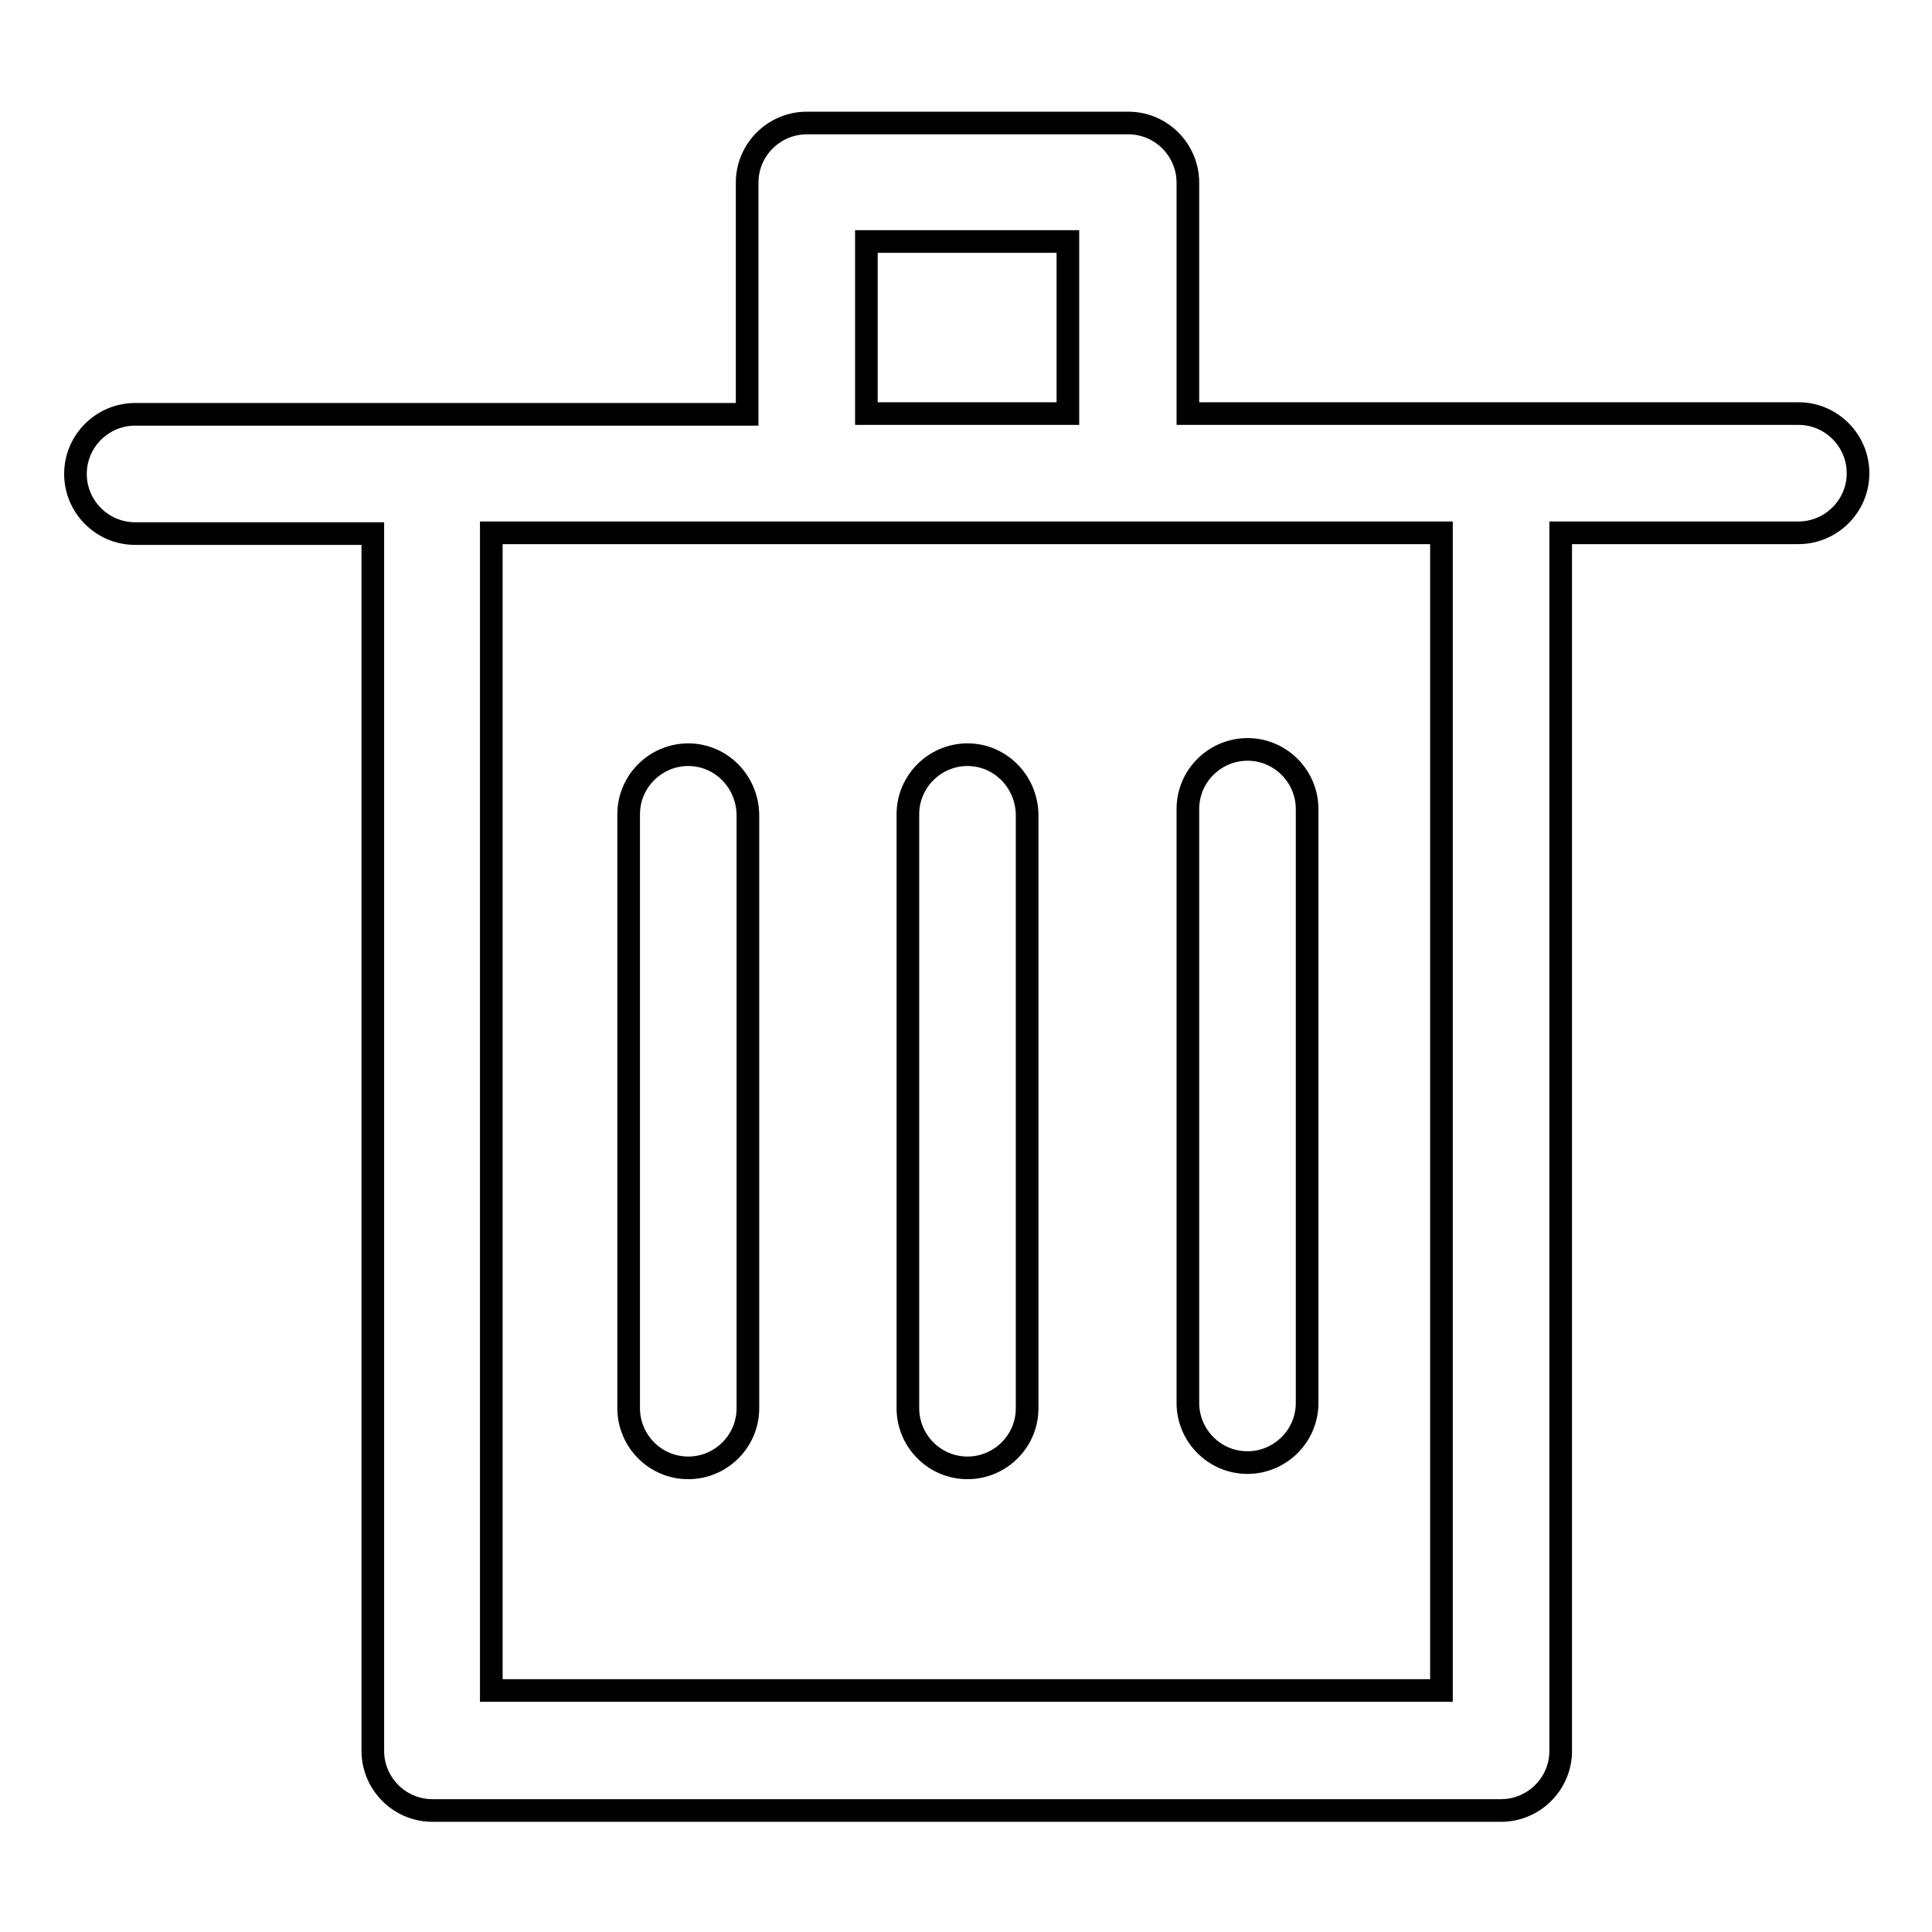
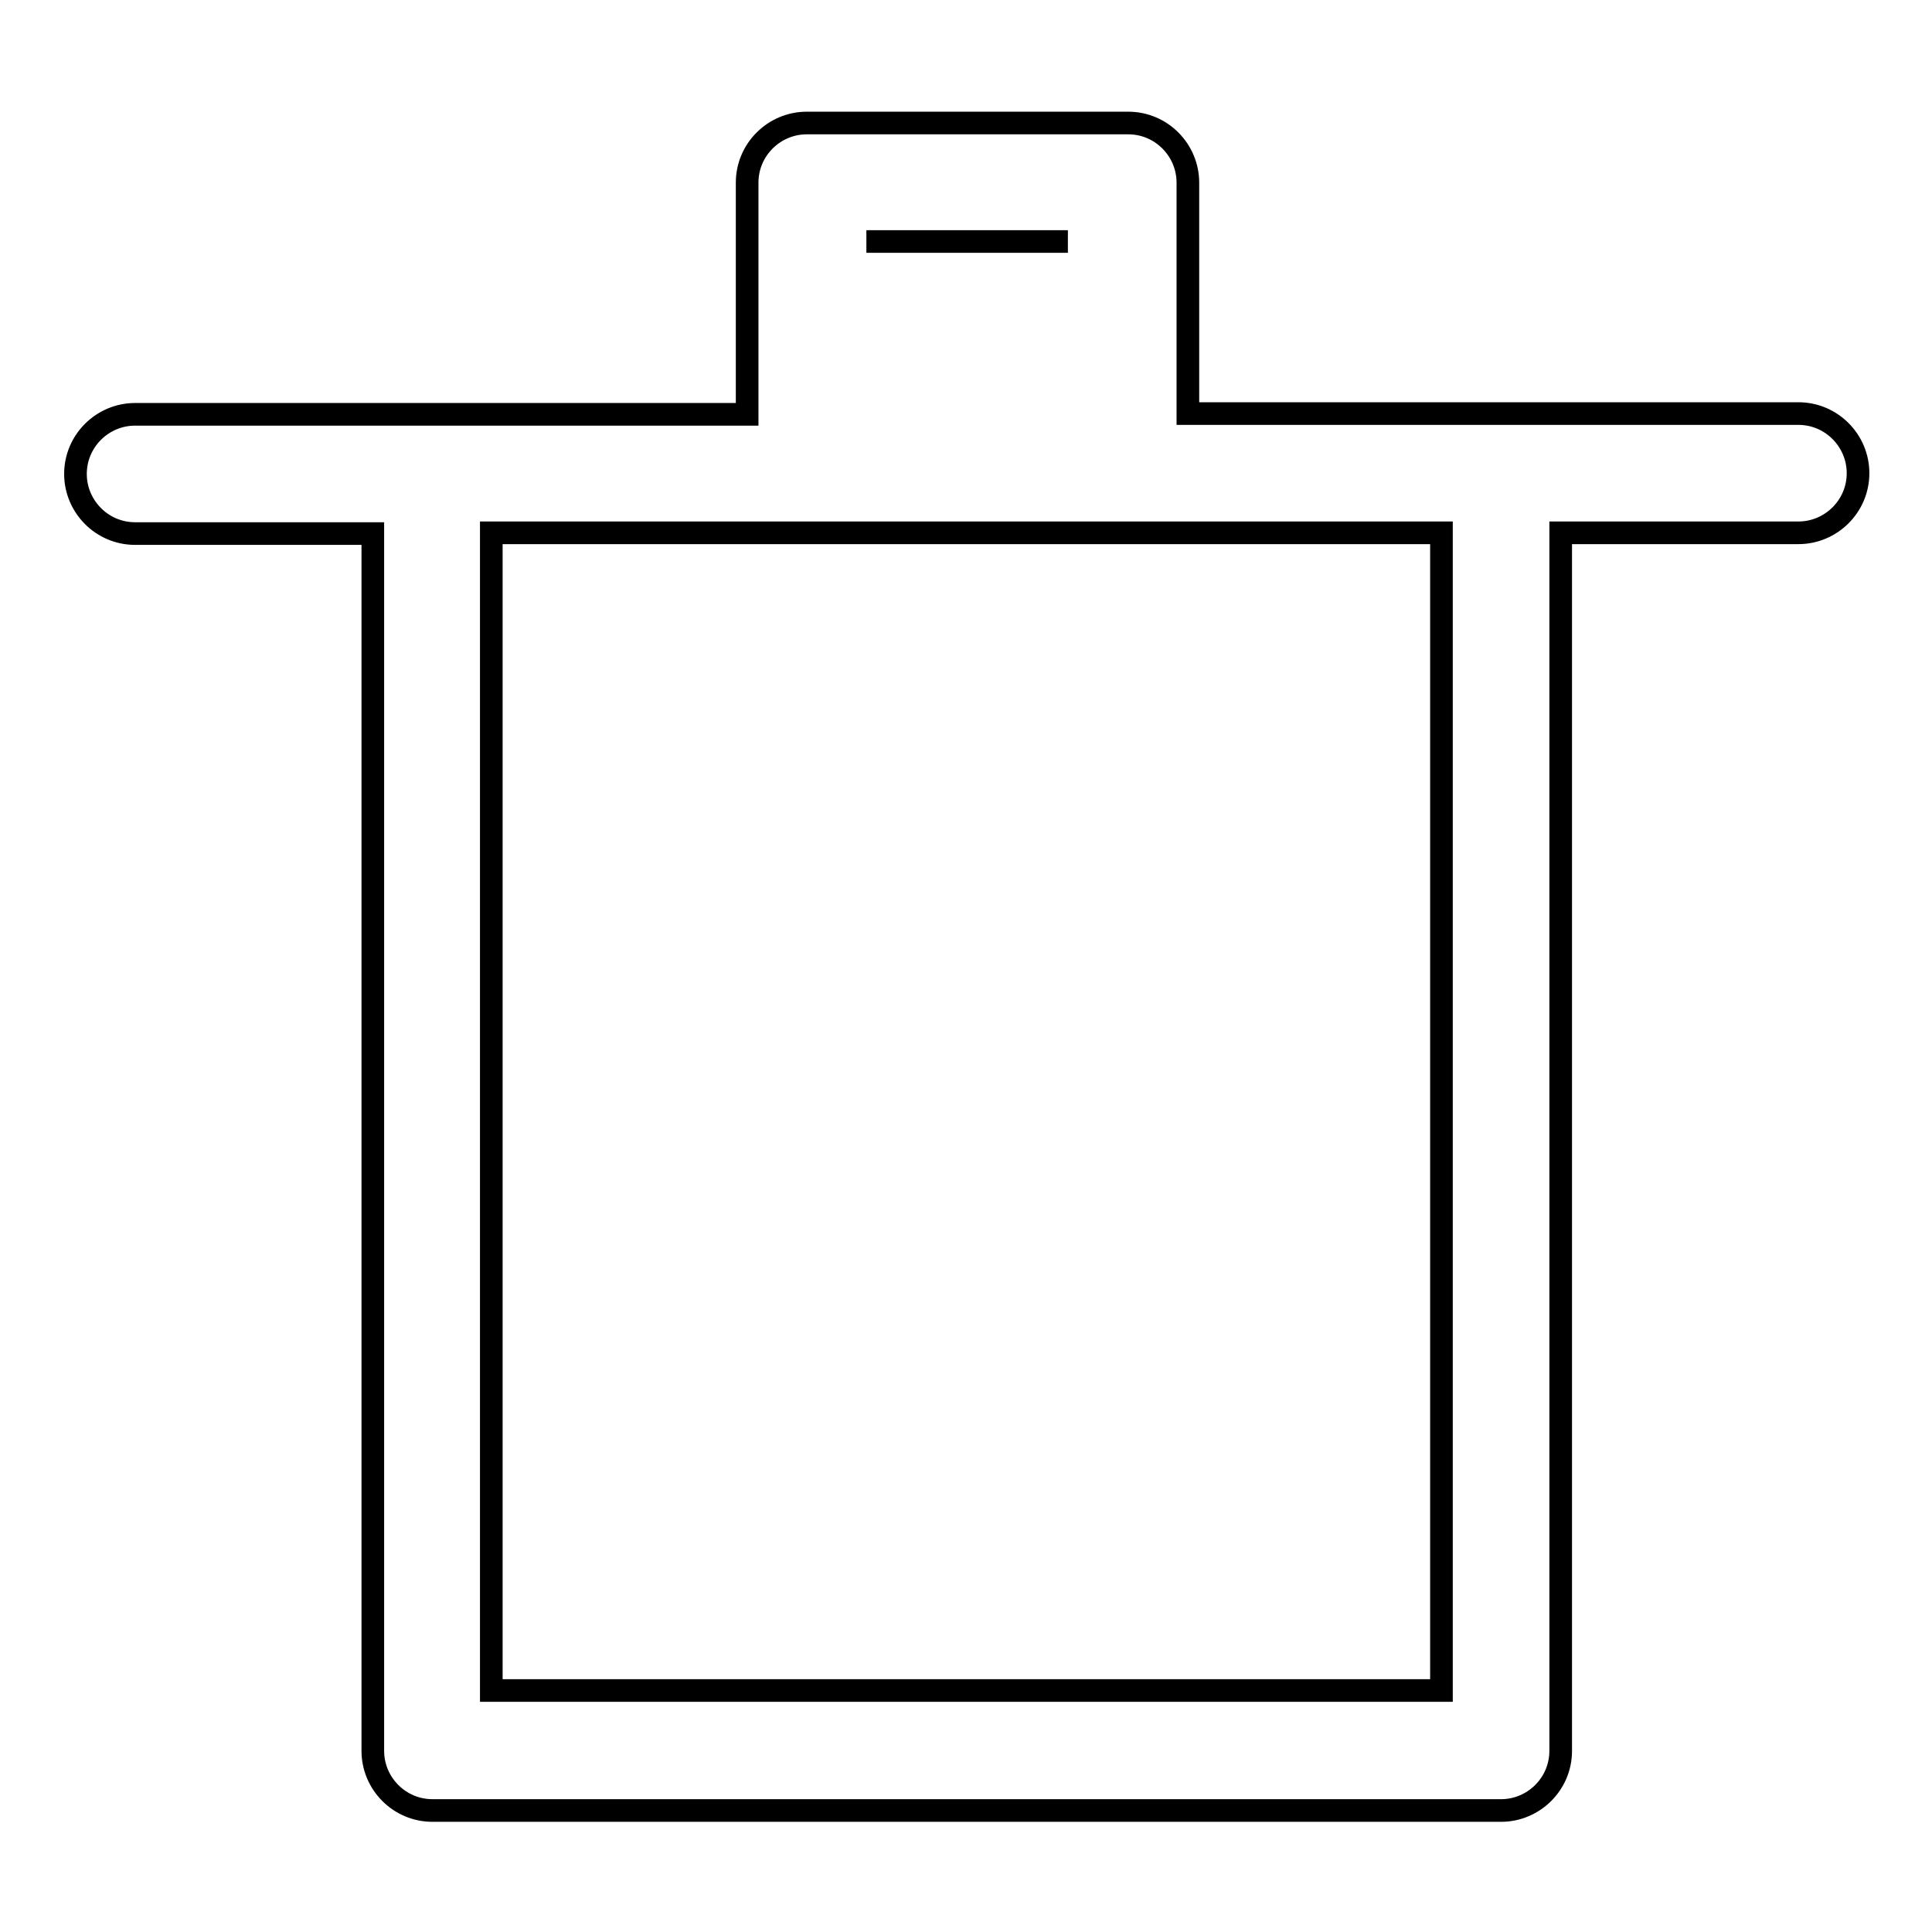
<svg xmlns="http://www.w3.org/2000/svg" version="1.1" x="0px" y="0px" viewBox="0 0 256 256" enable-background="new 0 0 256 256" xml:space="preserve">
  <g>
-     <path stroke-width="3" fill-opacity="0" stroke="#000000" d="M238.6,54.8h-81.2V24.2c0-4.3-3.5-7.9-7.9-7.9h-42.6c-4.3,0-7.9,3.5-7.9,7.9v30.7H17.9 c-4.3,0-7.9,3.5-7.9,7.9c0,4.3,3.5,7.9,7.9,7.9h31.5v161.3c0,4.3,3.5,7.9,7.9,7.9h141.6c4.3,0,7.9-3.5,7.9-7.9V70.6h31.5 c4.3,0,7.9-3.5,7.9-7.9c0-4.3-3.5-7.9-7.9-7.9H238.6z M114.8,32h26.7v22.8h-26.7V32z M190.9,224H65.1V70.6h125.9V224z" />
-     <path stroke-width="3" fill-opacity="0" stroke="#000000" d="M91.2,100c-4.3,0-7.9,3.5-7.9,7.9v78.7c0,4.3,3.5,7.9,7.9,7.9c4.3,0,7.9-3.5,7.9-7.9v-78.7 C99,103.5,95.5,100,91.2,100z M128.2,100c-4.3,0-7.9,3.5-7.9,7.9v78.7c0,4.3,3.5,7.9,7.9,7.9c4.3,0,7.9-3.5,7.9-7.9v-78.7 C136,103.5,132.5,100,128.2,100z M165.3,193.8c4.3,0,7.9-3.5,7.9-7.9v-78.7c0-4.3-3.5-7.9-7.9-7.9c-4.3,0-7.9,3.5-7.9,7.9v78.7 C157.4,190.2,160.9,193.8,165.3,193.8z" />
+     <path stroke-width="3" fill-opacity="0" stroke="#000000" d="M238.6,54.8h-81.2V24.2c0-4.3-3.5-7.9-7.9-7.9h-42.6c-4.3,0-7.9,3.5-7.9,7.9v30.7H17.9 c-4.3,0-7.9,3.5-7.9,7.9c0,4.3,3.5,7.9,7.9,7.9h31.5v161.3c0,4.3,3.5,7.9,7.9,7.9h141.6c4.3,0,7.9-3.5,7.9-7.9V70.6h31.5 c4.3,0,7.9-3.5,7.9-7.9c0-4.3-3.5-7.9-7.9-7.9H238.6z M114.8,32h26.7h-26.7V32z M190.9,224H65.1V70.6h125.9V224z" />
  </g>
</svg>